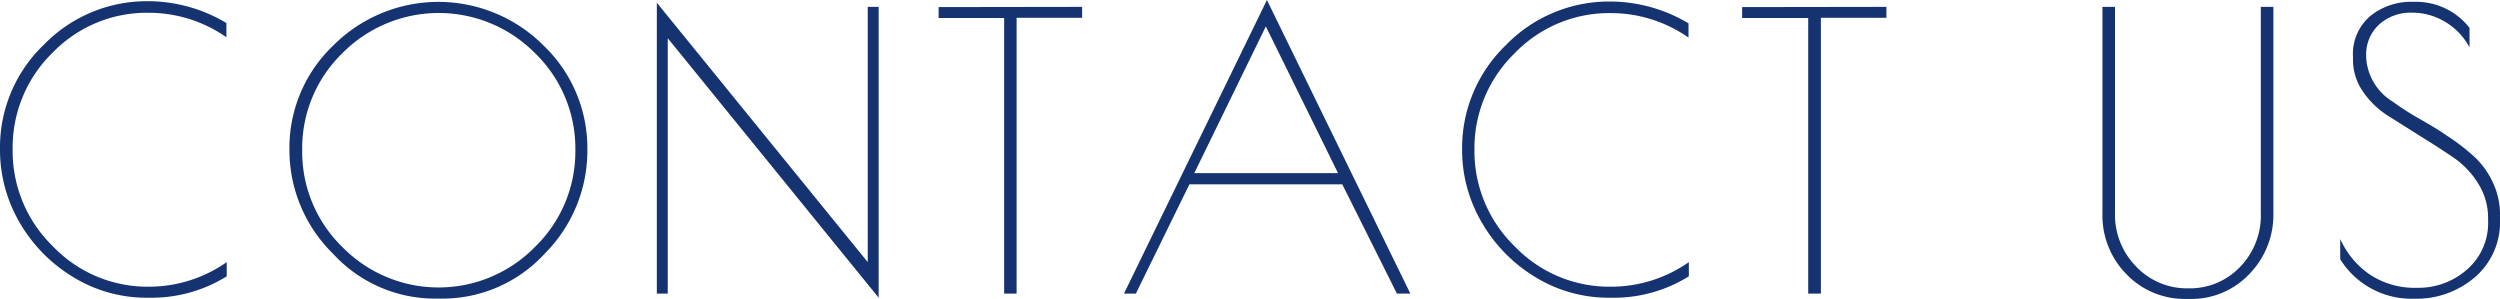
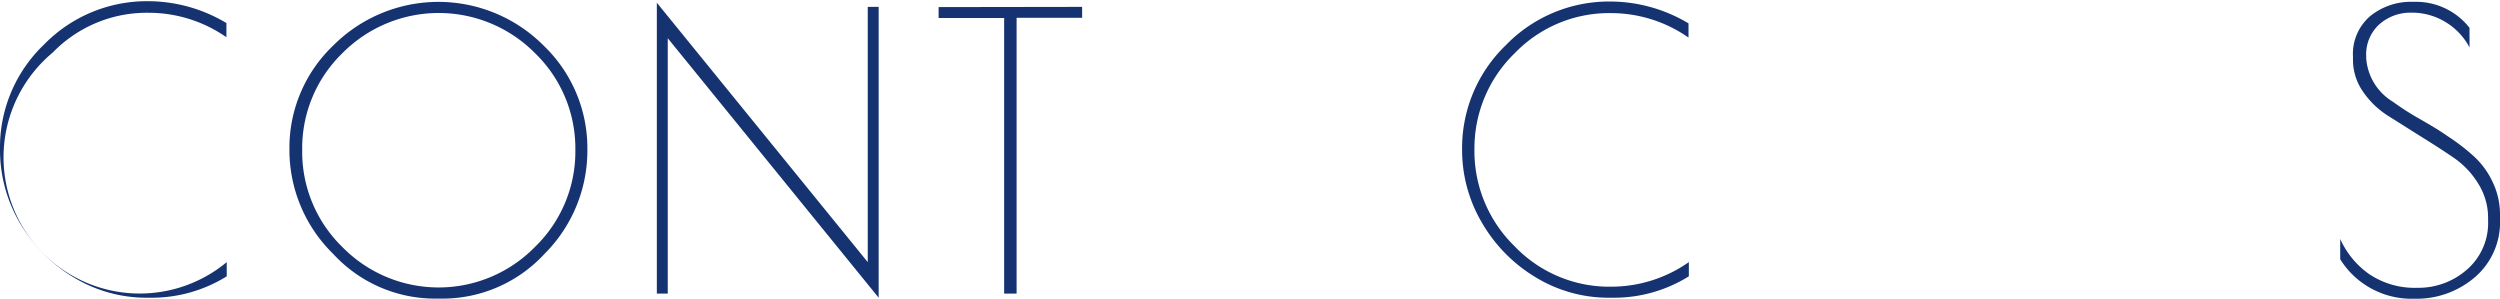
<svg xmlns="http://www.w3.org/2000/svg" viewBox="0 0 228.9 27.37">
  <defs>
    <style>.cls-1{fill:#163371;}</style>
  </defs>
  <g id="レイヤー_2" data-name="レイヤー 2">
    <g id="レイヤー_1-2" data-name="レイヤー 1">
-       <path class="cls-1" d="M13.82,27.26h-.38a12.82,12.82,0,0,1-6.72-1.88,14,14,0,0,1-4.92-5A13.17,13.17,0,0,1,0,13.69,13,13,0,0,1,4,4.11a13.16,13.16,0,0,1,9.62-4,14,14,0,0,1,7.11,2v1.3a12.44,12.44,0,0,0-7.11-2.24A12,12,0,0,0,4.83,4.81a12.11,12.11,0,0,0-3.67,8.86,12.15,12.15,0,0,0,3.67,8.87,12,12,0,0,0,8.82,3.71A12.44,12.44,0,0,0,20.76,24V25.3A13,13,0,0,1,13.82,27.26Z" />
+       <path class="cls-1" d="M13.82,27.26h-.38a12.82,12.82,0,0,1-6.72-1.88,14,14,0,0,1-4.92-5A13.17,13.17,0,0,1,0,13.69,13,13,0,0,1,4,4.11a13.16,13.16,0,0,1,9.62-4,14,14,0,0,1,7.11,2v1.3a12.44,12.44,0,0,0-7.11-2.24A12,12,0,0,0,4.83,4.81A12.44,12.44,0,0,0,20.76,24V25.3A13,13,0,0,1,13.82,27.26Z" />
      <path class="cls-1" d="M30.5,23.24a13.3,13.3,0,0,1-4-9.57,12.93,12.93,0,0,1,4-9.49,13.6,13.6,0,0,1,19.28,0,13,13,0,0,1,4,9.5,13.36,13.36,0,0,1-3.95,9.59,12.7,12.7,0,0,1-9.45,4.07H39.9A12.66,12.66,0,0,1,30.5,23.24Zm22.18-9.5A12.14,12.14,0,0,0,49,4.88a12.41,12.41,0,0,0-17.66,0,12.11,12.11,0,0,0-3.67,8.86,12.15,12.15,0,0,0,3.67,8.87,12.34,12.34,0,0,0,17.64,0A12.16,12.16,0,0,0,52.68,13.74Z" />
      <path class="cls-1" d="M79.45.63h1V27.26L61.14,3.5V26.88h-1V.25L79.45,24Z" />
      <path class="cls-1" d="M99.08.63v1h-6V26.88H91.94V1.65h-6v-1Z" />
-       <path class="cls-1" d="M116,0l13.13,26.88h-1.23l-5-10h-14l-4.9,10h-1.09Zm-.1,2.42-6.55,13.43h13.16Z" />
      <path class="cls-1" d="M147.7,27.26h-.39a12.82,12.82,0,0,1-6.72-1.88,14,14,0,0,1-4.91-5,13.08,13.08,0,0,1-1.81-6.66,13.07,13.07,0,0,1,4-9.58,13.16,13.16,0,0,1,9.62-4,14,14,0,0,1,7.11,2v1.3a12.4,12.4,0,0,0-7.11-2.24,12,12,0,0,0-8.82,3.69A12.11,12.11,0,0,0,135,13.67a12.15,12.15,0,0,0,3.67,8.87,12,12,0,0,0,8.82,3.71A12.4,12.4,0,0,0,154.63,24V25.3A12.93,12.93,0,0,1,147.7,27.26Z" />
-       <path class="cls-1" d="M172.72.63v1h-6V26.88h-1.16V1.65h-6.05v-1Z" />
-       <path class="cls-1" d="M200.51,27.37h-.35a7.39,7.39,0,0,1-5.44-2.24,7.67,7.67,0,0,1-2.22-5.63V.63h1.15V19.46a6.76,6.76,0,0,0,1.93,4.94,6.42,6.42,0,0,0,4.76,2,6.35,6.35,0,0,0,4.74-1.94A6.76,6.76,0,0,0,207,19.46V.63h1.15V19.42a7.77,7.77,0,0,1-2.22,5.69A7.28,7.28,0,0,1,200.51,27.37Z" />
      <path class="cls-1" d="M223.88,2a5.89,5.89,0,0,0-3.1-.84,4.28,4.28,0,0,0-2.93,1.07,3.7,3.7,0,0,0-1.2,2.92v.17a5.07,5.07,0,0,0,2.45,4,24.79,24.79,0,0,0,2.36,1.52c.87.5,1.75,1,2.62,1.61a18.85,18.85,0,0,1,2.38,1.82,7.46,7.46,0,0,1,1.75,2.36,6.89,6.89,0,0,1,.69,3.08v.35a6.64,6.64,0,0,1-2.26,5.29,8.19,8.19,0,0,1-5.58,2,7.7,7.7,0,0,1-6.79-3.61V21.88a7.87,7.87,0,0,0,2.67,3.23,7.46,7.46,0,0,0,4.4,1.24,6.71,6.71,0,0,0,4.55-1.68,5.65,5.65,0,0,0,1.92-4.48V20a5.9,5.9,0,0,0-.91-3.2,7.83,7.83,0,0,0-2.27-2.38c-.91-.62-1.9-1.26-3-1.94l-3-1.89a7.87,7.87,0,0,1-2.28-2.21,5.06,5.06,0,0,1-.91-2.9V5.21a4.56,4.56,0,0,1,1.58-3.74A5.92,5.92,0,0,1,221,.17a6.2,6.2,0,0,1,5.11,2.38V4.34A6,6,0,0,0,223.88,2Z" />
    </g>
  </g>
</svg>